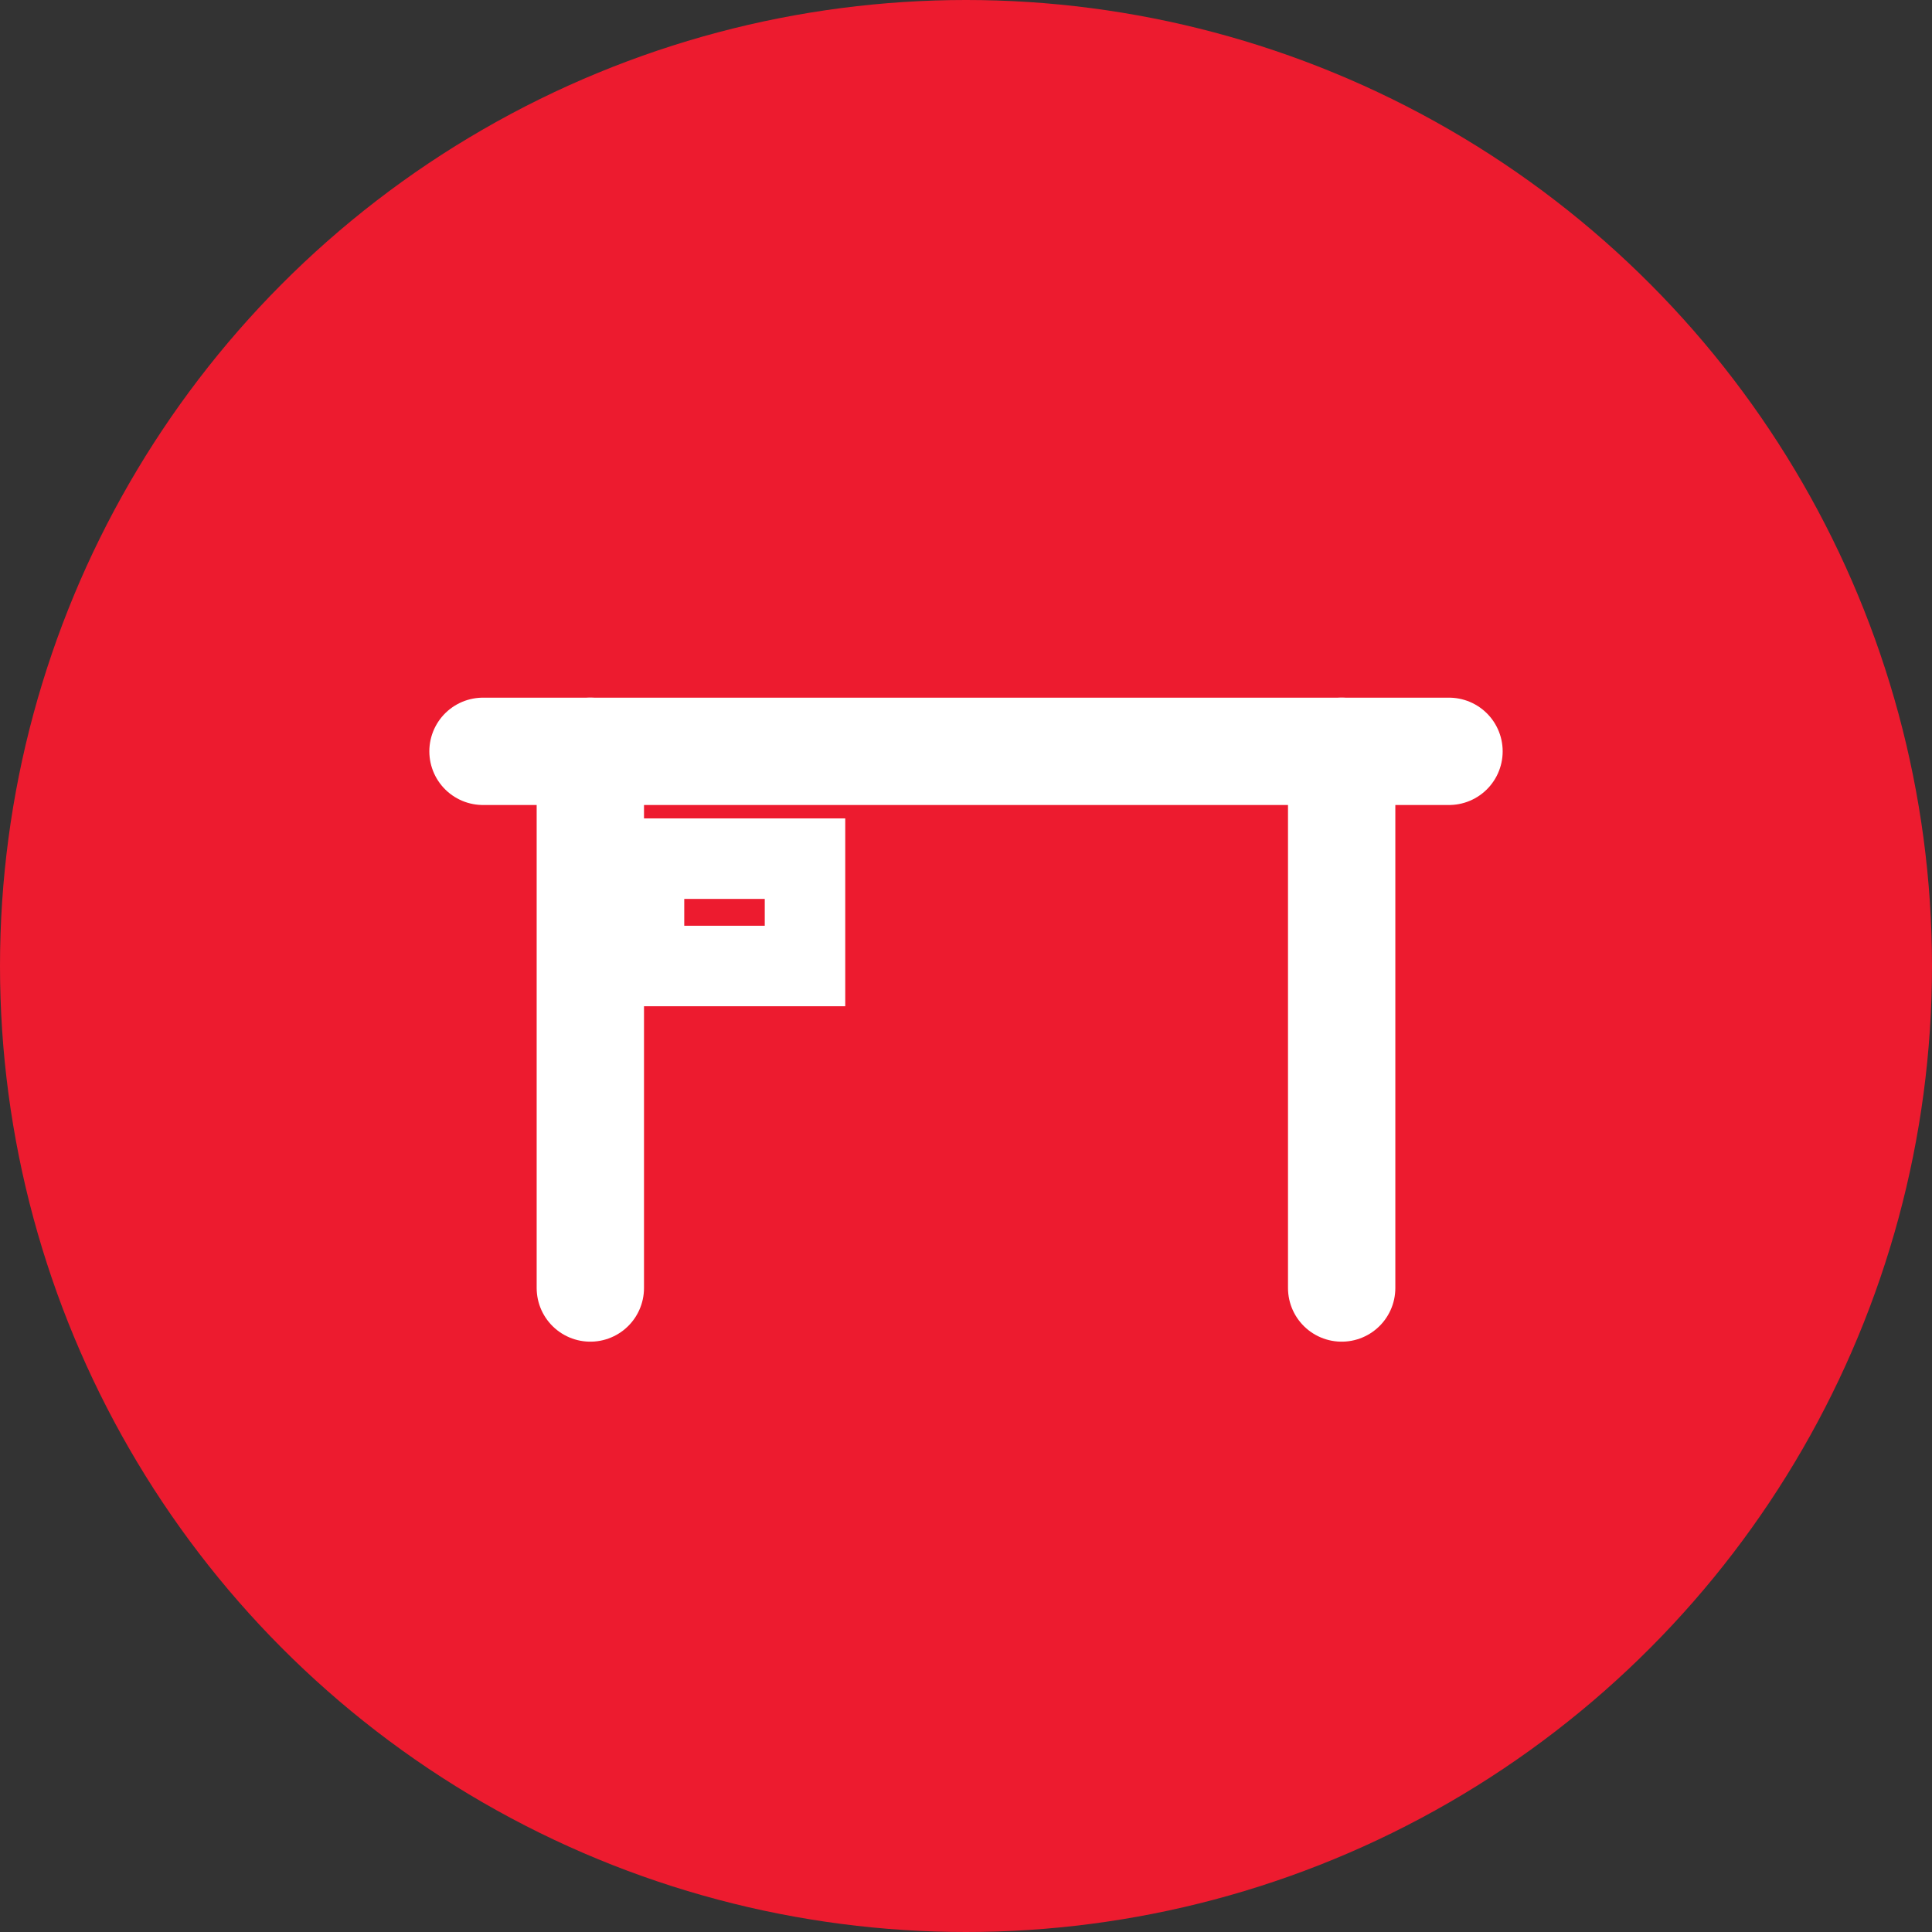
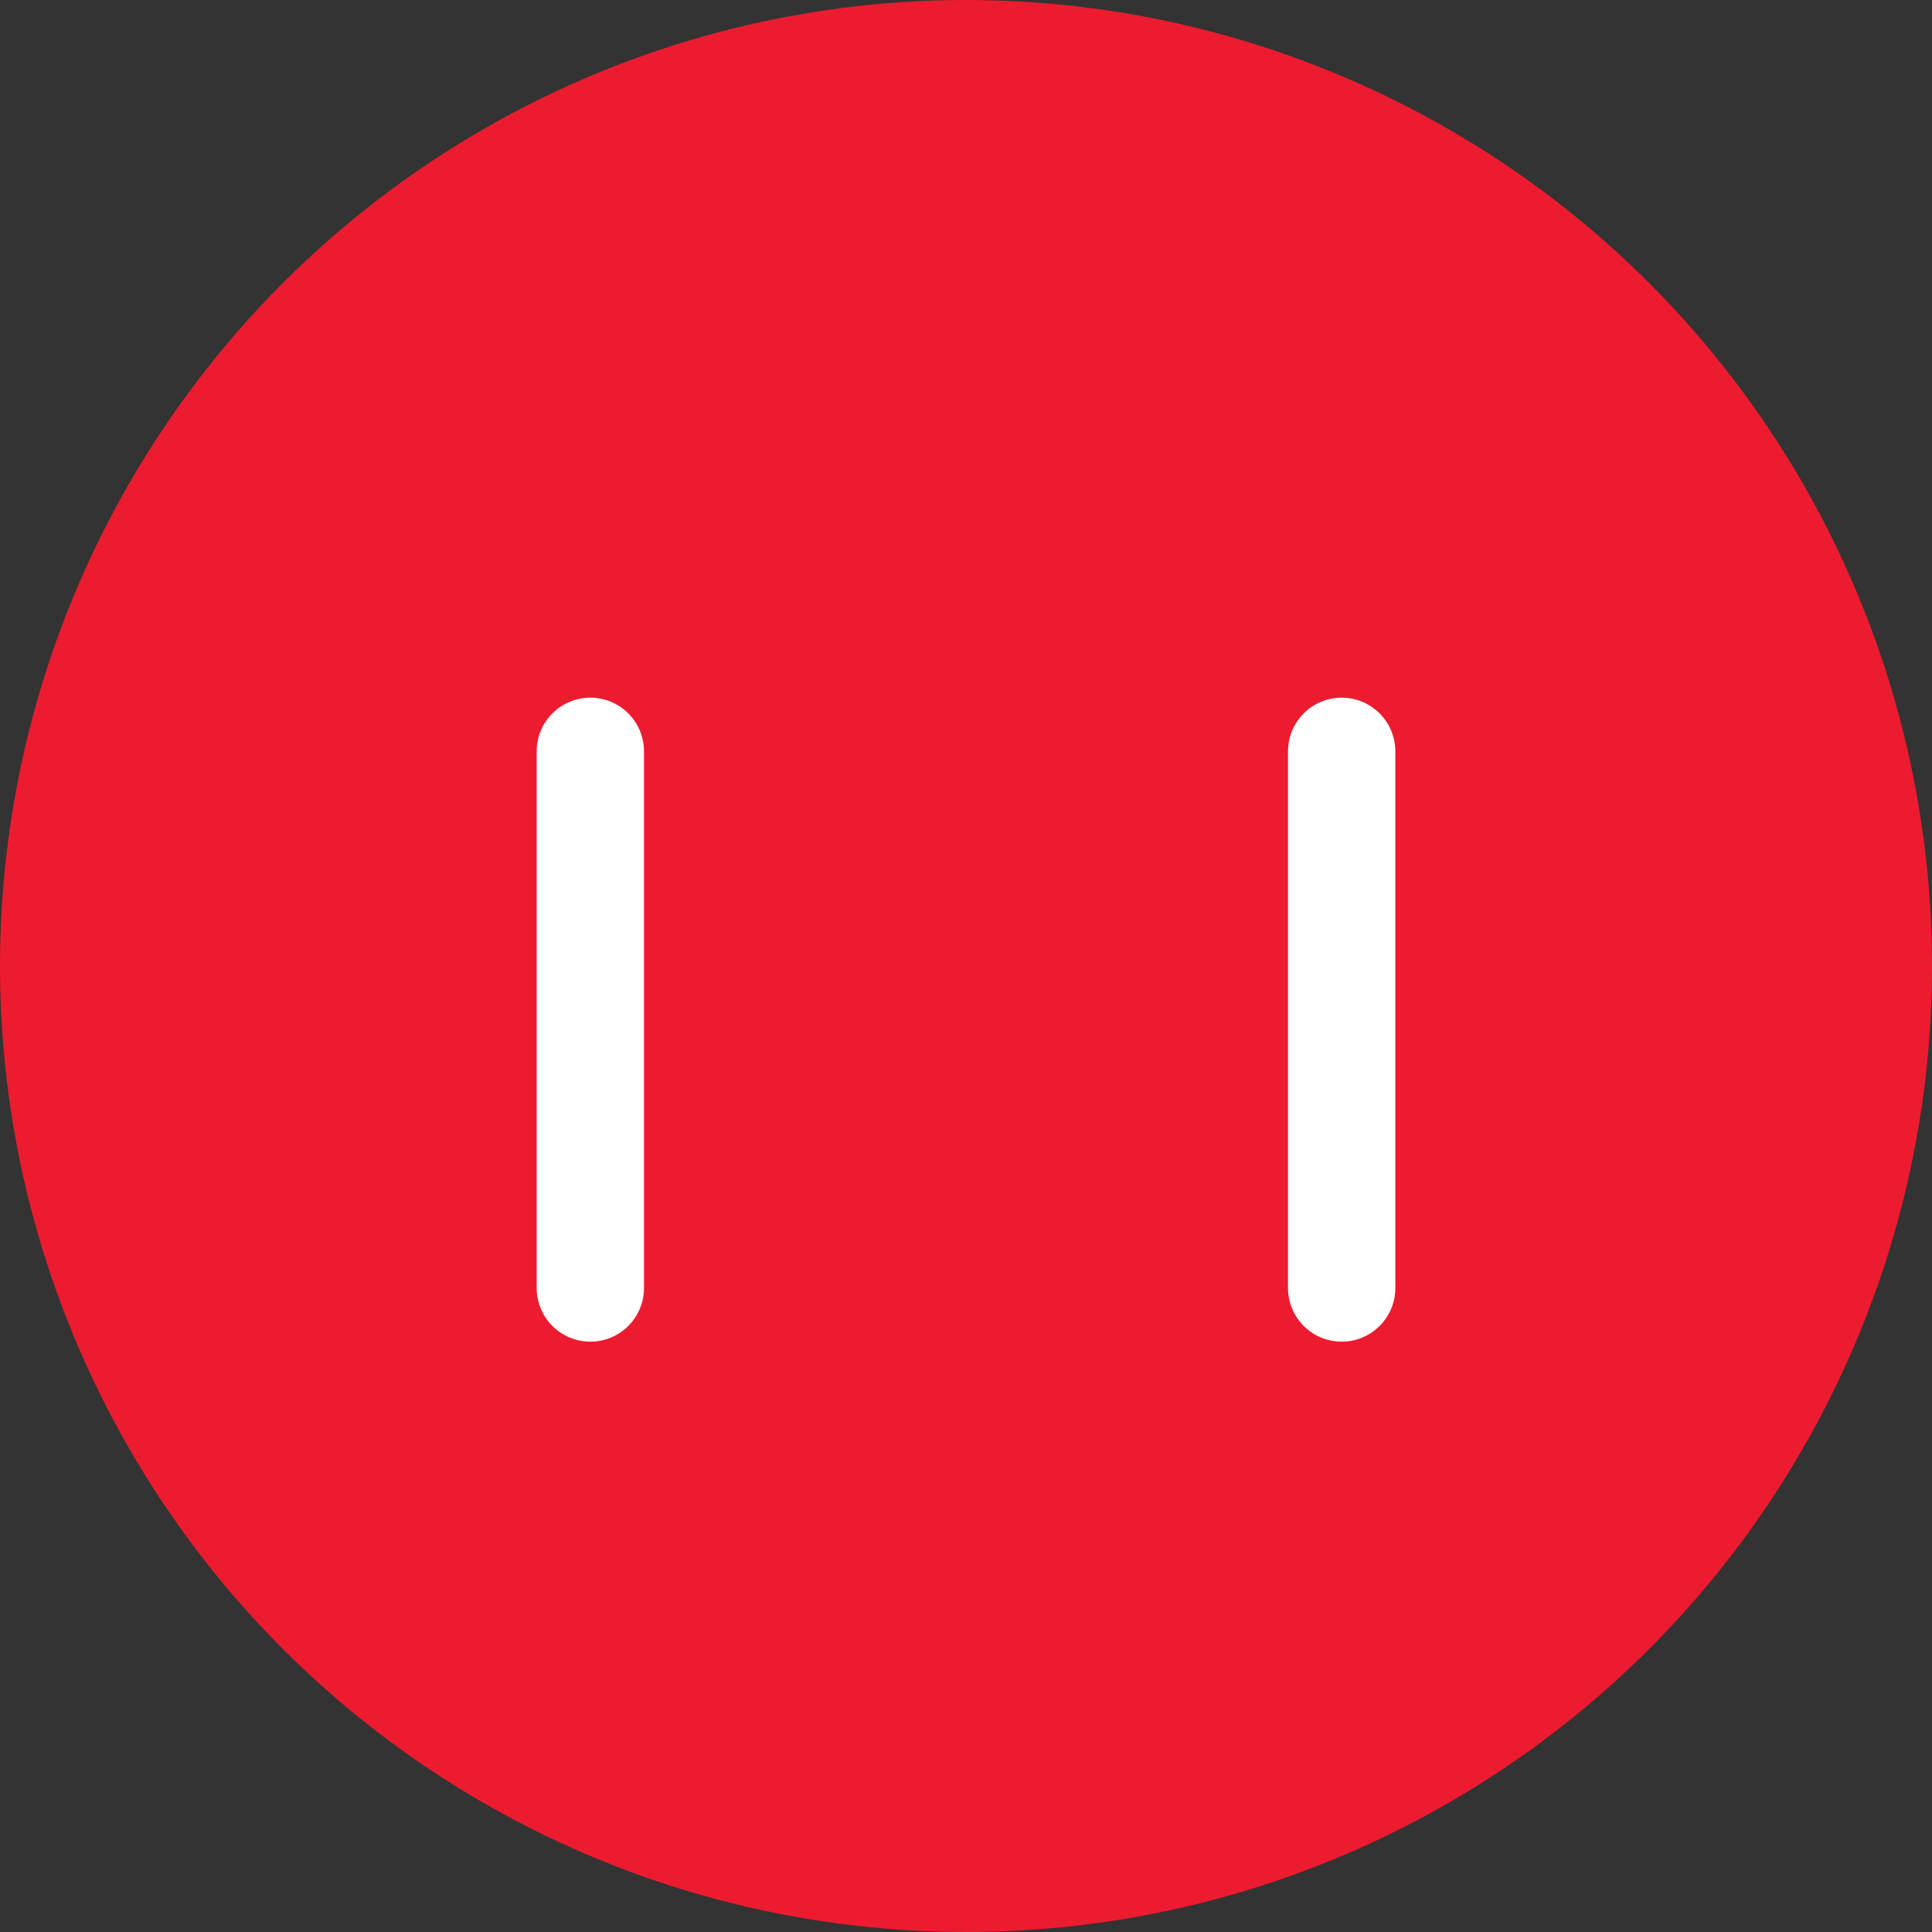
<svg xmlns="http://www.w3.org/2000/svg" width="36" height="36" viewBox="0 0 36 36" fill="none">
  <rect x="0" y="0" width="36" height="36" fill="#333333" stroke="none" />
  <circle cx="18" cy="18" r="18" fill="#ED1B2F" />
-   <path d="M9 14H27" stroke="white" stroke-width="2" stroke-linecap="round" />
  <path d="M11 14V24" stroke="white" stroke-width="2" stroke-linecap="round" />
  <path d="M25 14V24" stroke="white" stroke-width="2" stroke-linecap="round" />
-   <path d="M15 16H12V18H15V16Z" stroke="white" stroke-width="1.5" />
</svg>